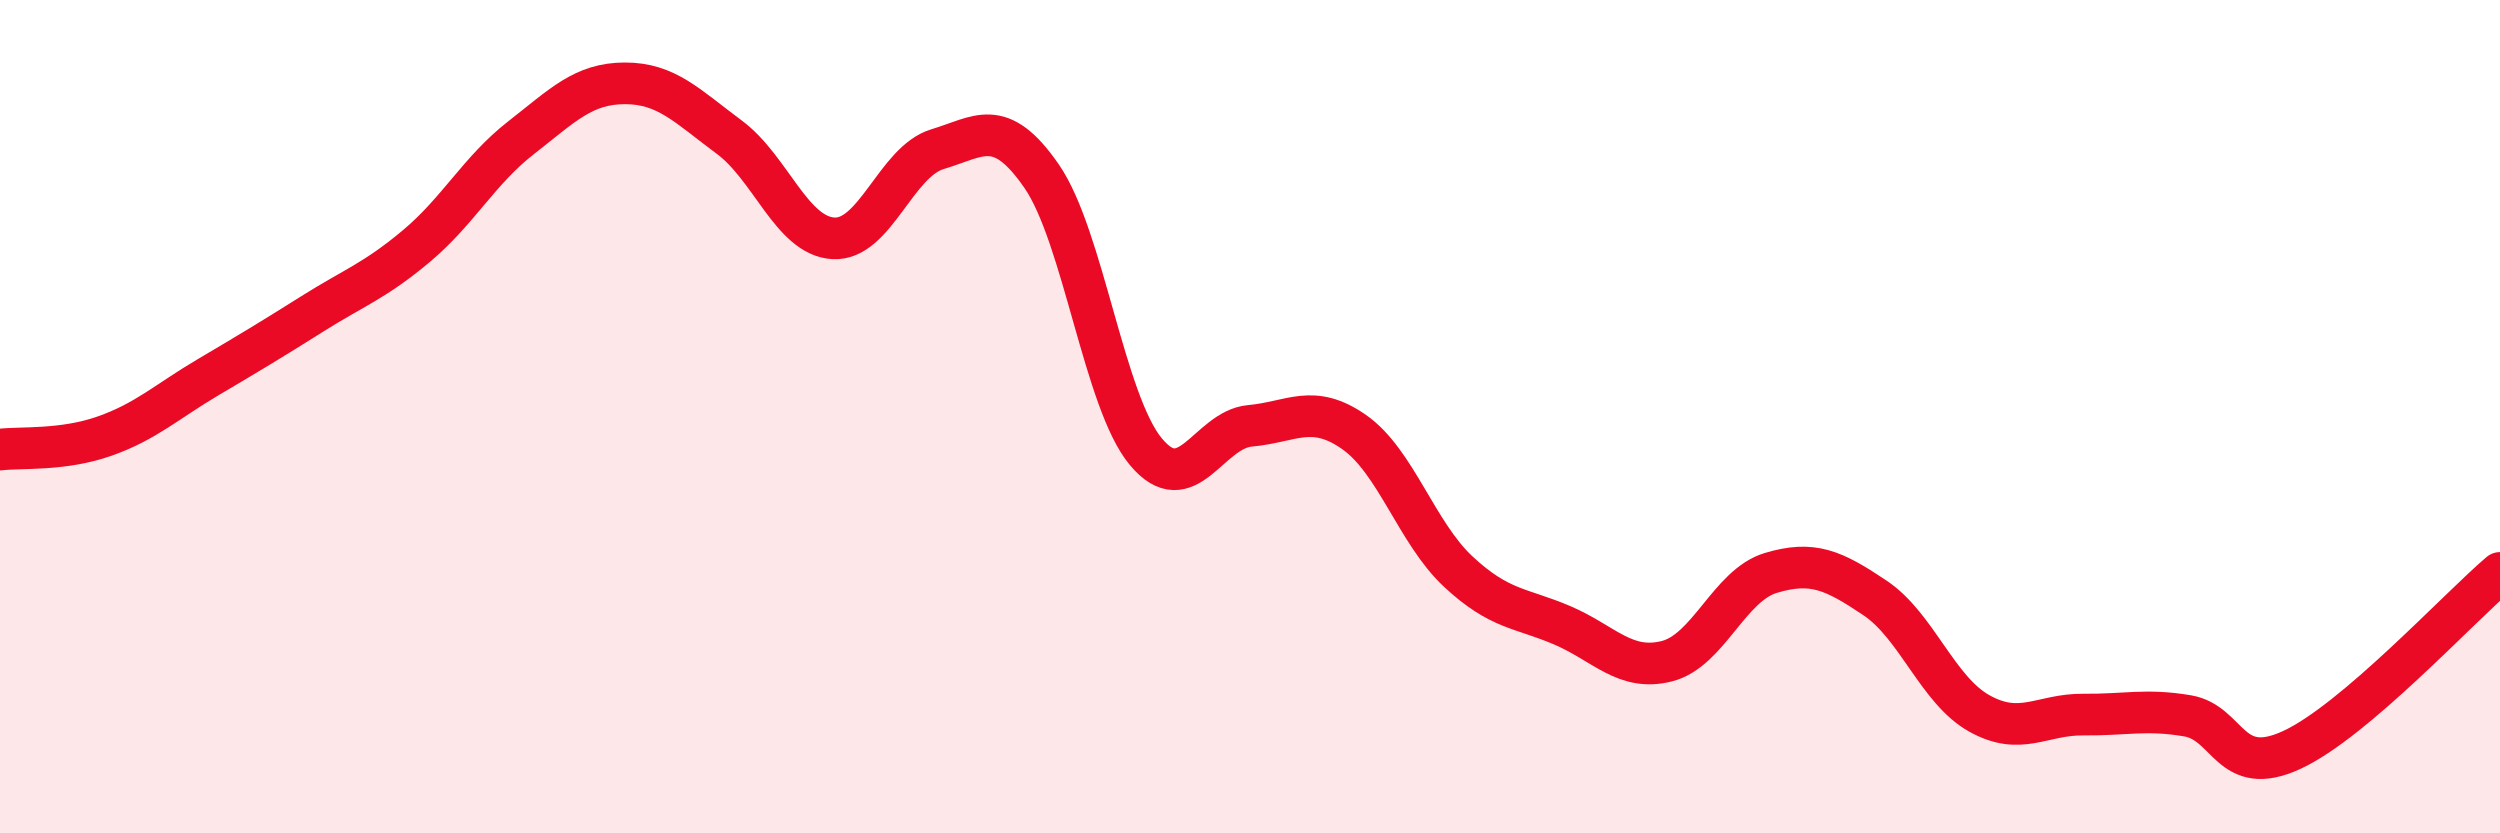
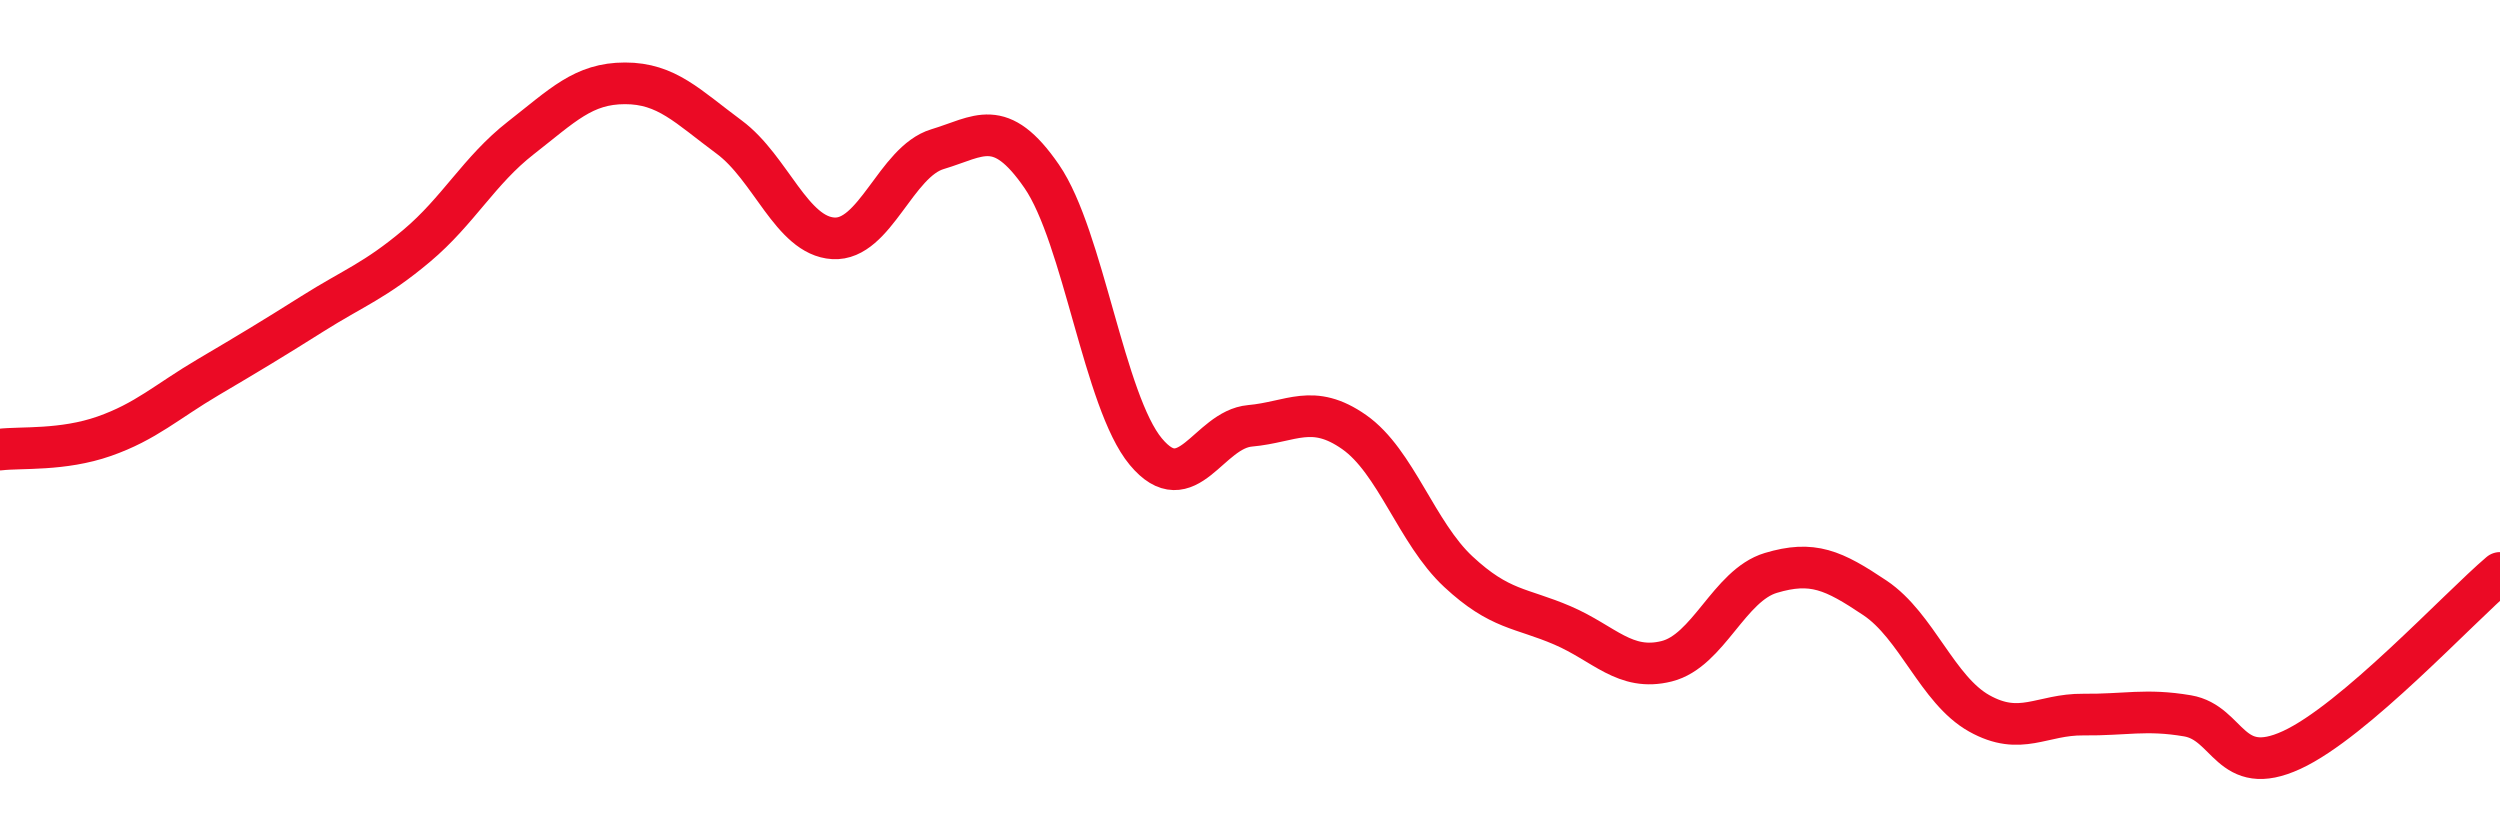
<svg xmlns="http://www.w3.org/2000/svg" width="60" height="20" viewBox="0 0 60 20">
-   <path d="M 0,10.79 C 0.5,10.73 1.5,10.82 2.5,10.47 C 3.5,10.12 4,9.64 5,9.05 C 6,8.46 6.5,8.16 7.5,7.53 C 8.5,6.9 9,6.74 10,5.9 C 11,5.06 11.5,4.09 12.5,3.31 C 13.5,2.53 14,2 15,2 C 16,2 16.5,2.55 17.5,3.29 C 18.5,4.03 19,5.66 20,5.72 C 21,5.78 21.5,3.88 22.5,3.58 C 23.5,3.28 24,2.78 25,4.23 C 26,5.68 26.5,9.64 27.5,10.84 C 28.5,12.04 29,10.31 30,10.22 C 31,10.13 31.5,9.67 32.5,10.37 C 33.5,11.07 34,12.79 35,13.72 C 36,14.65 36.5,14.58 37.5,15.01 C 38.5,15.44 39,16.12 40,15.87 C 41,15.62 41.5,14.05 42.5,13.75 C 43.5,13.45 44,13.68 45,14.35 C 46,15.02 46.5,16.56 47.5,17.12 C 48.5,17.68 49,17.14 50,17.15 C 51,17.16 51.5,17.01 52.5,17.18 C 53.5,17.35 53.5,18.69 55,18 C 56.5,17.31 59,14.6 60,13.75L60 20L0 20Z" fill="#EB0A25" opacity="0.1" stroke-linecap="round" stroke-linejoin="round" />
  <path d="M 0,10.79 C 0.5,10.73 1.5,10.82 2.5,10.47 C 3.5,10.12 4,9.64 5,9.05 C 6,8.46 6.5,8.16 7.5,7.53 C 8.5,6.9 9,6.74 10,5.9 C 11,5.06 11.5,4.09 12.5,3.31 C 13.5,2.53 14,2 15,2 C 16,2 16.5,2.55 17.5,3.29 C 18.5,4.03 19,5.66 20,5.72 C 21,5.78 21.5,3.88 22.5,3.58 C 23.5,3.28 24,2.78 25,4.23 C 26,5.68 26.5,9.64 27.5,10.84 C 28.5,12.04 29,10.31 30,10.22 C 31,10.13 31.5,9.67 32.5,10.37 C 33.5,11.07 34,12.79 35,13.72 C 36,14.65 36.5,14.58 37.5,15.01 C 38.5,15.44 39,16.12 40,15.87 C 41,15.62 41.5,14.05 42.5,13.75 C 43.5,13.45 44,13.68 45,14.35 C 46,15.02 46.5,16.56 47.5,17.12 C 48.5,17.68 49,17.14 50,17.15 C 51,17.16 51.5,17.01 52.5,17.18 C 53.5,17.35 53.5,18.69 55,18 C 56.5,17.31 59,14.6 60,13.75" stroke="#EB0A25" stroke-width="1" fill="none" stroke-linecap="round" stroke-linejoin="round" />
</svg>